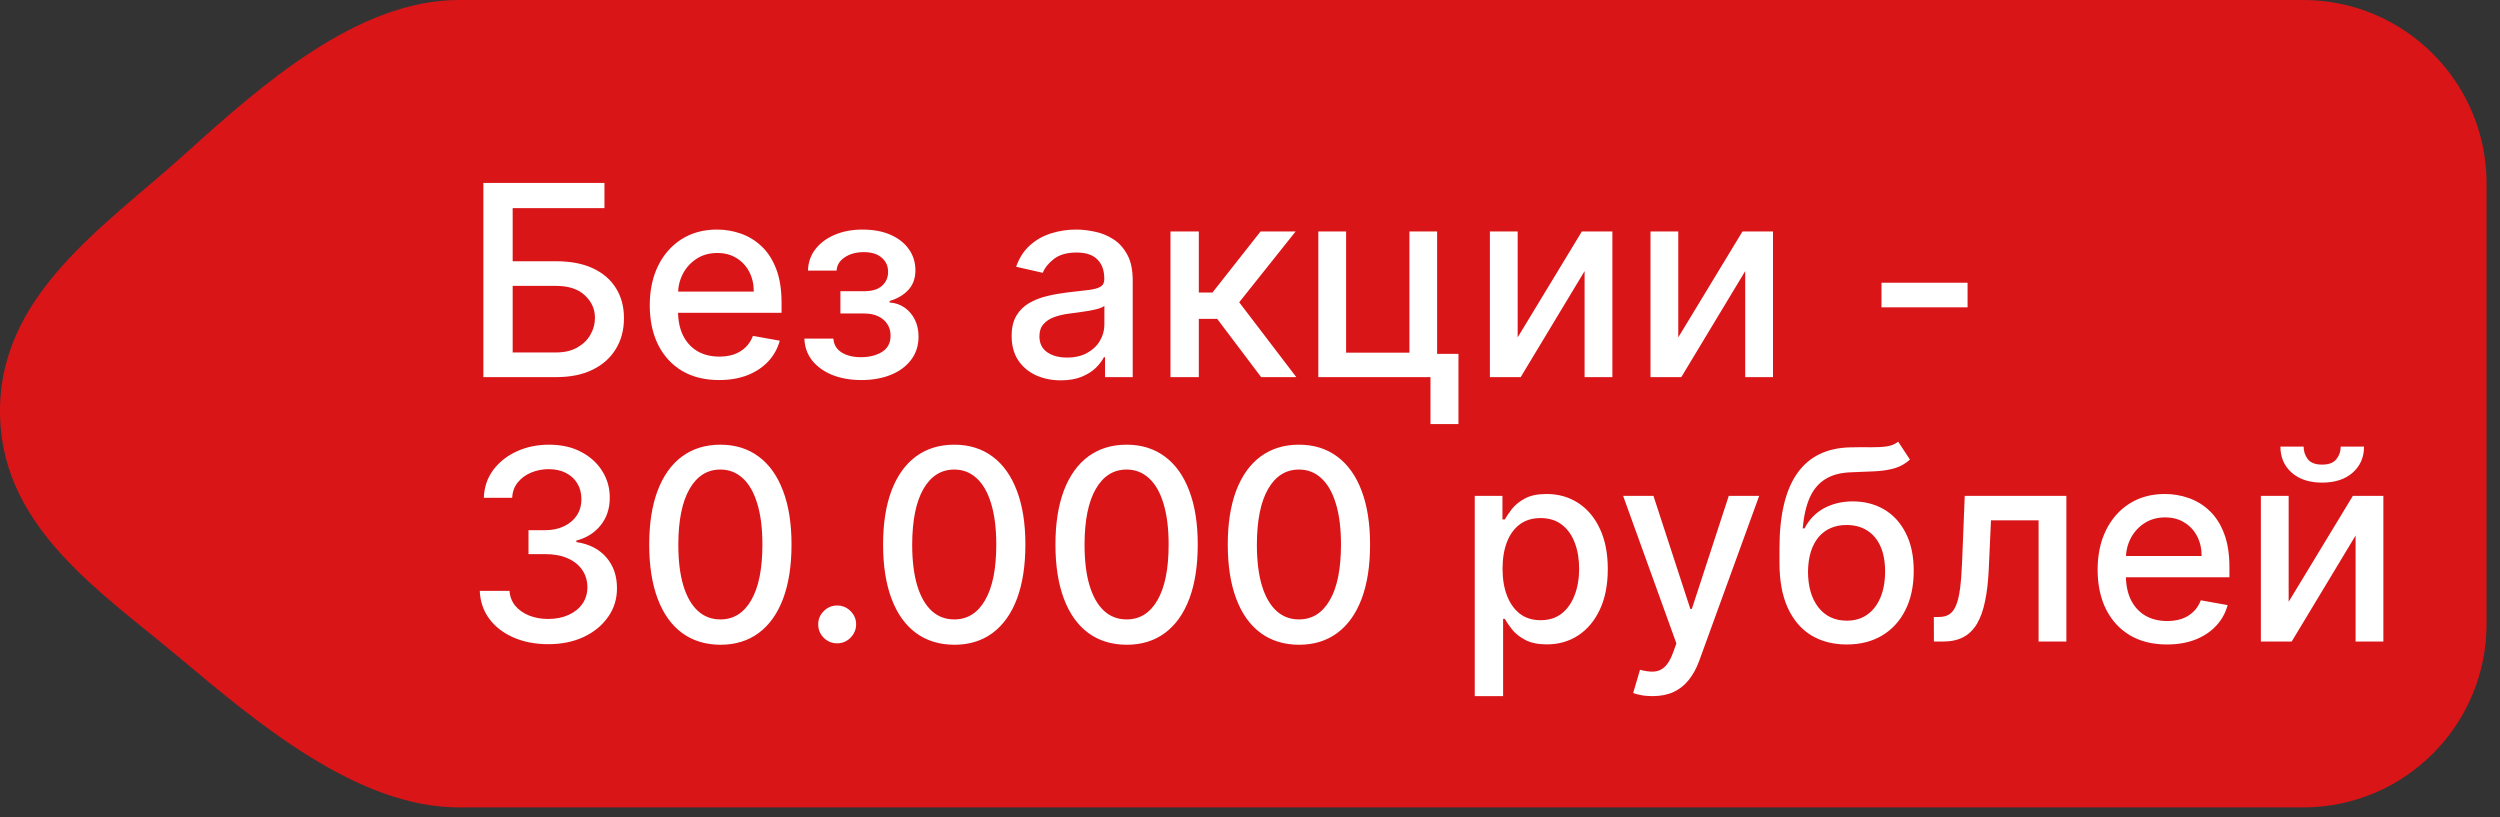
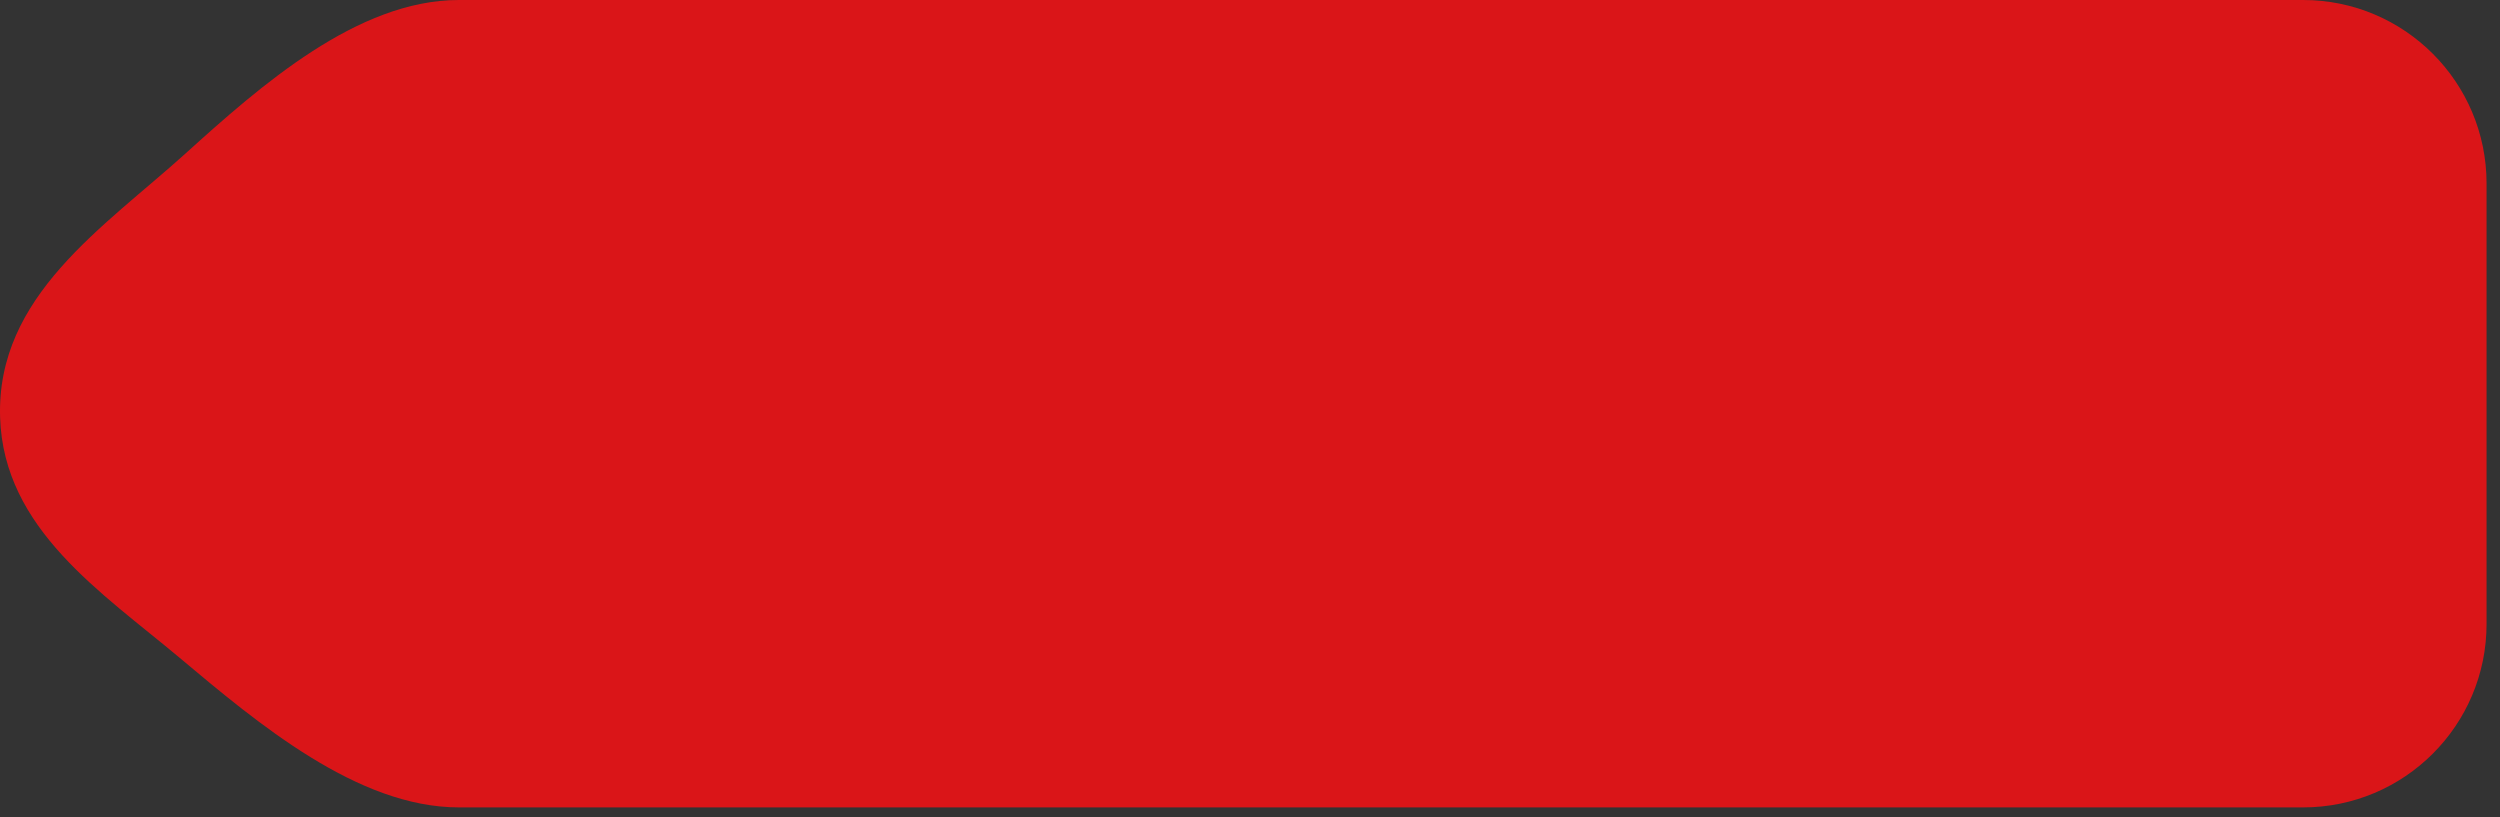
<svg xmlns="http://www.w3.org/2000/svg" width="104" height="34" viewBox="0 0 104 34" fill="none">
  <rect x="0" y="0" width="104" height="34" fill="#333333" stroke="none" />
  <path d="M7.717 6.386C10.845 3.559 14.873 0 19.088 0H95.807C100.023 0 103.441 3.418 103.441 7.634V25.955C103.441 30.171 100.023 33.588 95.807 33.588H19.088C14.873 33.588 10.711 30.081 7.481 27.371C4.233 24.646 0.152 22.01 0.004 17.367C-0.156 12.315 4.315 9.46 7.717 6.386Z" fill="#DA1518" />
-   <path d="M20.108 15.688V7.61H25.145V8.659H21.327V10.868H23.133C23.733 10.868 24.242 10.965 24.66 11.159C25.081 11.354 25.401 11.629 25.622 11.984C25.846 12.339 25.957 12.757 25.957 13.238C25.957 13.719 25.846 14.144 25.622 14.512C25.401 14.88 25.081 15.168 24.66 15.376C24.242 15.584 23.733 15.688 23.133 15.688H20.108ZM21.327 14.662H23.133C23.48 14.662 23.774 14.594 24.013 14.457C24.255 14.32 24.438 14.143 24.561 13.924C24.687 13.706 24.75 13.472 24.75 13.222C24.75 12.86 24.611 12.548 24.332 12.288C24.054 12.025 23.654 11.893 23.133 11.893H21.327V14.662ZM29.913 15.81C29.317 15.81 28.802 15.682 28.371 15.427C27.943 15.169 27.611 14.808 27.377 14.342C27.146 13.874 27.03 13.326 27.03 12.698C27.03 12.077 27.146 11.53 27.377 11.057C27.611 10.584 27.937 10.214 28.355 9.949C28.776 9.683 29.268 9.55 29.831 9.55C30.172 9.55 30.504 9.607 30.825 9.72C31.145 9.833 31.433 10.01 31.688 10.252C31.944 10.494 32.145 10.809 32.292 11.195C32.439 11.579 32.513 12.046 32.513 12.595V13.013H27.697V12.13H31.357C31.357 11.819 31.294 11.545 31.168 11.306C31.041 11.064 30.864 10.873 30.635 10.734C30.409 10.594 30.144 10.524 29.839 10.524C29.507 10.524 29.218 10.606 28.971 10.769C28.726 10.929 28.537 11.14 28.403 11.4C28.271 11.658 28.206 11.938 28.206 12.24V12.931C28.206 13.335 28.277 13.68 28.419 13.964C28.563 14.248 28.764 14.465 29.022 14.615C29.28 14.762 29.581 14.835 29.925 14.835C30.149 14.835 30.353 14.804 30.537 14.741C30.721 14.675 30.88 14.578 31.014 14.449C31.148 14.32 31.251 14.161 31.322 13.972L32.438 14.173C32.348 14.502 32.188 14.79 31.957 15.037C31.728 15.281 31.44 15.472 31.093 15.609C30.748 15.743 30.355 15.81 29.913 15.81ZM33.462 14.086H34.669C34.685 14.333 34.797 14.524 35.005 14.658C35.215 14.792 35.487 14.859 35.821 14.859C36.16 14.859 36.449 14.787 36.689 14.642C36.928 14.495 37.048 14.268 37.048 13.96C37.048 13.776 37.002 13.616 36.91 13.479C36.82 13.339 36.693 13.232 36.527 13.155C36.364 13.079 36.171 13.041 35.947 13.041H34.961V12.114H35.947C36.281 12.114 36.531 12.038 36.697 11.885C36.862 11.733 36.945 11.542 36.945 11.313C36.945 11.066 36.856 10.868 36.677 10.718C36.501 10.565 36.255 10.489 35.939 10.489C35.618 10.489 35.352 10.561 35.139 10.706C34.926 10.848 34.814 11.032 34.803 11.258H33.612C33.62 10.919 33.723 10.622 33.92 10.367C34.12 10.109 34.388 9.909 34.724 9.767C35.064 9.623 35.449 9.55 35.88 9.55C36.33 9.55 36.719 9.623 37.048 9.767C37.376 9.912 37.63 10.112 37.809 10.367C37.99 10.622 38.081 10.915 38.081 11.246C38.081 11.58 37.981 11.854 37.781 12.067C37.584 12.277 37.326 12.428 37.008 12.52V12.583C37.242 12.599 37.45 12.67 37.631 12.796C37.813 12.923 37.955 13.09 38.057 13.297C38.16 13.505 38.211 13.74 38.211 14.003C38.211 14.374 38.109 14.695 37.904 14.966C37.701 15.236 37.42 15.446 37.059 15.593C36.702 15.738 36.293 15.81 35.833 15.81C35.386 15.81 34.985 15.74 34.63 15.601C34.278 15.459 33.997 15.259 33.79 15.001C33.585 14.743 33.475 14.438 33.462 14.086ZM44.131 15.822C43.748 15.822 43.4 15.751 43.09 15.609C42.78 15.464 42.534 15.255 42.353 14.982C42.174 14.708 42.084 14.373 42.084 13.976C42.084 13.634 42.15 13.352 42.282 13.132C42.413 12.911 42.591 12.736 42.814 12.607C43.038 12.478 43.287 12.381 43.563 12.315C43.84 12.249 44.121 12.2 44.407 12.165C44.77 12.123 45.065 12.089 45.291 12.063C45.517 12.034 45.681 11.988 45.784 11.925C45.887 11.862 45.938 11.759 45.938 11.617V11.589C45.938 11.245 45.841 10.978 45.646 10.789C45.454 10.599 45.167 10.505 44.786 10.505C44.389 10.505 44.076 10.593 43.847 10.769C43.621 10.943 43.465 11.136 43.378 11.349L42.27 11.096C42.401 10.728 42.593 10.431 42.846 10.205C43.101 9.976 43.394 9.811 43.725 9.708C44.056 9.603 44.405 9.55 44.77 9.55C45.012 9.55 45.269 9.579 45.539 9.637C45.813 9.692 46.068 9.795 46.305 9.945C46.544 10.095 46.74 10.309 46.892 10.588C47.045 10.864 47.121 11.223 47.121 11.664V15.688H45.969V14.859H45.922C45.846 15.012 45.731 15.162 45.579 15.309C45.426 15.456 45.231 15.578 44.991 15.676C44.752 15.773 44.465 15.822 44.131 15.822ZM44.388 14.875C44.714 14.875 44.993 14.811 45.224 14.682C45.458 14.553 45.636 14.385 45.757 14.177C45.88 13.966 45.942 13.742 45.942 13.502V12.721C45.9 12.764 45.818 12.803 45.697 12.84C45.579 12.874 45.444 12.904 45.291 12.931C45.139 12.954 44.99 12.976 44.845 12.998C44.701 13.016 44.58 13.032 44.483 13.045C44.254 13.074 44.045 13.122 43.855 13.191C43.669 13.259 43.519 13.358 43.406 13.487C43.295 13.613 43.24 13.781 43.24 13.992C43.24 14.283 43.348 14.504 43.563 14.654C43.779 14.801 44.054 14.875 44.388 14.875ZM48.692 15.688V9.629H49.871V12.169H50.439L52.439 9.629H53.898L51.551 12.575L53.926 15.688H52.463L50.636 13.266H49.871V15.688H48.692ZM59.784 9.629V14.721H60.672V17.64H59.508V15.688H54.842V9.629H55.998V14.67H58.632V9.629H59.784ZM63.135 14.035L65.805 9.629H67.075V15.688H65.919V11.278L63.261 15.688H61.979V9.629H63.135V14.035ZM69.816 14.035L72.487 9.629H73.757V15.688H72.601V11.278L69.942 15.688H68.661V9.629H69.816V14.035ZM81.851 11.763V12.784H78.27V11.763H81.851ZM22.81 26.798C22.268 26.798 21.784 26.705 21.358 26.518C20.935 26.331 20.6 26.072 20.353 25.741C20.108 25.407 19.977 25.02 19.958 24.581H21.197C21.212 24.821 21.293 25.028 21.437 25.204C21.585 25.378 21.777 25.512 22.013 25.607C22.25 25.701 22.513 25.749 22.802 25.749C23.12 25.749 23.402 25.694 23.646 25.583C23.893 25.473 24.087 25.319 24.226 25.122C24.365 24.922 24.435 24.692 24.435 24.431C24.435 24.161 24.365 23.923 24.226 23.718C24.089 23.51 23.888 23.347 23.622 23.228C23.36 23.11 23.041 23.051 22.668 23.051H21.986V22.057H22.668C22.968 22.057 23.231 22.003 23.457 21.895C23.686 21.788 23.864 21.638 23.993 21.446C24.122 21.251 24.186 21.024 24.186 20.763C24.186 20.514 24.13 20.297 24.017 20.113C23.906 19.926 23.749 19.78 23.544 19.675C23.341 19.57 23.102 19.517 22.826 19.517C22.563 19.517 22.317 19.566 22.088 19.663C21.862 19.758 21.678 19.894 21.536 20.073C21.394 20.249 21.318 20.461 21.307 20.708H20.128C20.141 20.272 20.27 19.888 20.514 19.556C20.762 19.225 21.088 18.966 21.493 18.779C21.898 18.593 22.347 18.499 22.841 18.499C23.36 18.499 23.806 18.601 24.183 18.803C24.561 19.003 24.853 19.27 25.058 19.604C25.266 19.938 25.368 20.303 25.366 20.7C25.368 21.152 25.242 21.536 24.987 21.852C24.735 22.167 24.398 22.379 23.977 22.487V22.55C24.514 22.631 24.929 22.845 25.224 23.189C25.521 23.533 25.668 23.961 25.666 24.471C25.668 24.915 25.545 25.314 25.295 25.666C25.048 26.018 24.71 26.296 24.281 26.498C23.852 26.698 23.362 26.798 22.81 26.798ZM29.969 26.822C29.346 26.819 28.813 26.655 28.371 26.329C27.93 26.003 27.592 25.528 27.358 24.905C27.124 24.282 27.007 23.531 27.007 22.653C27.007 21.777 27.124 21.029 27.358 20.408C27.594 19.788 27.933 19.314 28.375 18.988C28.82 18.662 29.351 18.499 29.969 18.499C30.587 18.499 31.116 18.664 31.558 18.992C32 19.318 32.338 19.792 32.572 20.412C32.809 21.03 32.927 21.777 32.927 22.653C32.927 23.533 32.81 24.285 32.576 24.909C32.342 25.529 32.004 26.004 31.562 26.332C31.12 26.659 30.589 26.822 29.969 26.822ZM29.969 25.768C30.516 25.768 30.943 25.502 31.251 24.968C31.561 24.434 31.716 23.662 31.716 22.653C31.716 21.982 31.645 21.415 31.503 20.953C31.364 20.487 31.163 20.135 30.9 19.895C30.639 19.654 30.329 19.533 29.969 19.533C29.424 19.533 28.997 19.801 28.687 20.337C28.377 20.874 28.22 21.645 28.218 22.653C28.218 23.326 28.287 23.895 28.427 24.36C28.569 24.823 28.77 25.174 29.03 25.413C29.29 25.65 29.603 25.768 29.969 25.768ZM34.826 26.762C34.61 26.762 34.425 26.686 34.27 26.534C34.115 26.378 34.037 26.192 34.037 25.974C34.037 25.758 34.115 25.574 34.27 25.421C34.425 25.266 34.61 25.189 34.826 25.189C35.042 25.189 35.227 25.266 35.382 25.421C35.537 25.574 35.615 25.758 35.615 25.974C35.615 26.118 35.578 26.251 35.504 26.372C35.433 26.49 35.339 26.585 35.221 26.656C35.102 26.727 34.971 26.762 34.826 26.762ZM39.698 26.822C39.075 26.819 38.542 26.655 38.101 26.329C37.659 26.003 37.321 25.528 37.087 24.905C36.853 24.282 36.736 23.531 36.736 22.653C36.736 21.777 36.853 21.029 37.087 20.408C37.324 19.788 37.663 19.314 38.105 18.988C38.549 18.662 39.08 18.499 39.698 18.499C40.316 18.499 40.846 18.664 41.288 18.992C41.729 19.318 42.067 19.792 42.301 20.412C42.538 21.03 42.656 21.777 42.656 22.653C42.656 23.533 42.539 24.285 42.305 24.909C42.071 25.529 41.733 26.004 41.292 26.332C40.85 26.659 40.319 26.822 39.698 26.822ZM39.698 25.768C40.245 25.768 40.672 25.502 40.98 24.968C41.29 24.434 41.445 23.662 41.445 22.653C41.445 21.982 41.374 21.415 41.232 20.953C41.093 20.487 40.892 20.135 40.629 19.895C40.369 19.654 40.058 19.533 39.698 19.533C39.154 19.533 38.727 19.801 38.416 20.337C38.106 20.874 37.95 21.645 37.947 22.653C37.947 23.326 38.017 23.895 38.156 24.36C38.298 24.823 38.499 25.174 38.759 25.413C39.02 25.65 39.333 25.768 39.698 25.768ZM46.868 26.822C46.245 26.819 45.712 26.655 45.27 26.329C44.829 26.003 44.491 25.528 44.257 24.905C44.023 24.282 43.906 23.531 43.906 22.653C43.906 21.777 44.023 21.029 44.257 20.408C44.493 19.788 44.833 19.314 45.274 18.988C45.719 18.662 46.25 18.499 46.868 18.499C47.486 18.499 48.016 18.664 48.457 18.992C48.899 19.318 49.237 19.792 49.471 20.412C49.708 21.03 49.826 21.777 49.826 22.653C49.826 23.533 49.709 24.285 49.475 24.909C49.241 25.529 48.903 26.004 48.461 26.332C48.02 26.659 47.488 26.822 46.868 26.822ZM46.868 25.768C47.415 25.768 47.842 25.502 48.15 24.968C48.46 24.434 48.615 23.662 48.615 22.653C48.615 21.982 48.544 21.415 48.402 20.953C48.263 20.487 48.062 20.135 47.799 19.895C47.538 19.654 47.228 19.533 46.868 19.533C46.323 19.533 45.896 19.801 45.586 20.337C45.276 20.874 45.119 21.645 45.117 22.653C45.117 23.326 45.186 23.895 45.326 24.36C45.468 24.823 45.669 25.174 45.929 25.413C46.189 25.65 46.502 25.768 46.868 25.768ZM54.037 26.822C53.414 26.819 52.882 26.655 52.44 26.329C51.998 26.003 51.66 25.528 51.426 24.905C51.192 24.282 51.075 23.531 51.075 22.653C51.075 21.777 51.192 21.029 51.426 20.408C51.663 19.788 52.002 19.314 52.444 18.988C52.888 18.662 53.419 18.499 54.037 18.499C54.655 18.499 55.185 18.664 55.627 18.992C56.069 19.318 56.407 19.792 56.641 20.412C56.877 21.03 56.995 21.777 56.995 22.653C56.995 23.533 56.879 24.285 56.645 24.909C56.41 25.529 56.073 26.004 55.631 26.332C55.189 26.659 54.658 26.822 54.037 26.822ZM54.037 25.768C54.584 25.768 55.012 25.502 55.319 24.968C55.63 24.434 55.785 23.662 55.785 22.653C55.785 21.982 55.714 21.415 55.572 20.953C55.432 20.487 55.231 20.135 54.968 19.895C54.708 19.654 54.398 19.533 54.037 19.533C53.493 19.533 53.066 19.801 52.755 20.337C52.445 20.874 52.289 21.645 52.286 22.653C52.286 23.326 52.356 23.895 52.495 24.36C52.637 24.823 52.838 25.174 53.099 25.413C53.359 25.65 53.672 25.768 54.037 25.768ZM61.35 28.959V20.629H62.502V21.611H62.6C62.669 21.485 62.767 21.339 62.896 21.174C63.025 21.008 63.204 20.863 63.432 20.74C63.661 20.613 63.964 20.55 64.34 20.55C64.829 20.55 65.265 20.674 65.649 20.921C66.033 21.168 66.334 21.524 66.552 21.99C66.773 22.455 66.884 23.015 66.884 23.67C66.884 24.325 66.775 24.886 66.556 25.354C66.338 25.82 66.038 26.179 65.657 26.431C65.276 26.681 64.841 26.806 64.352 26.806C63.983 26.806 63.682 26.744 63.448 26.62C63.217 26.497 63.035 26.352 62.904 26.187C62.773 26.021 62.671 25.874 62.6 25.745H62.529V28.959H61.35ZM62.506 23.658C62.506 24.084 62.567 24.458 62.691 24.779C62.815 25.099 62.993 25.35 63.227 25.532C63.461 25.711 63.748 25.8 64.087 25.8C64.44 25.8 64.734 25.707 64.971 25.52C65.207 25.331 65.386 25.074 65.507 24.751C65.631 24.427 65.692 24.063 65.692 23.658C65.692 23.259 65.632 22.9 65.511 22.582C65.393 22.263 65.214 22.012 64.975 21.828C64.738 21.644 64.442 21.552 64.087 21.552C63.745 21.552 63.456 21.64 63.219 21.816C62.986 21.993 62.808 22.238 62.687 22.554C62.566 22.869 62.506 23.238 62.506 23.658ZM68.744 28.959C68.568 28.959 68.408 28.945 68.263 28.916C68.119 28.89 68.011 28.861 67.94 28.829L68.224 27.863C68.439 27.921 68.631 27.946 68.8 27.938C68.968 27.93 69.117 27.867 69.245 27.748C69.377 27.63 69.493 27.437 69.592 27.169L69.738 26.766L67.522 20.629H68.784L70.318 25.331H70.381L71.916 20.629H73.182L70.685 27.496C70.569 27.812 70.422 28.078 70.243 28.297C70.064 28.518 69.851 28.683 69.604 28.794C69.357 28.904 69.07 28.959 68.744 28.959ZM78.964 18.373L79.453 19.119C79.272 19.284 79.065 19.402 78.834 19.474C78.605 19.542 78.341 19.585 78.041 19.604C77.741 19.619 77.398 19.634 77.011 19.647C76.575 19.66 76.216 19.755 75.935 19.931C75.653 20.105 75.436 20.362 75.284 20.704C75.134 21.043 75.037 21.469 74.992 21.982H75.067C75.264 21.606 75.538 21.325 75.887 21.138C76.24 20.951 76.635 20.858 77.075 20.858C77.564 20.858 77.999 20.97 78.38 21.193C78.761 21.417 79.061 21.744 79.279 22.175C79.5 22.604 79.611 23.128 79.611 23.749C79.611 24.378 79.495 24.921 79.264 25.378C79.035 25.835 78.712 26.189 78.293 26.439C77.878 26.686 77.388 26.81 76.822 26.81C76.257 26.81 75.764 26.682 75.343 26.427C74.925 26.169 74.6 25.788 74.369 25.283C74.14 24.779 74.026 24.155 74.026 23.414V22.814C74.026 21.428 74.273 20.386 74.767 19.686C75.262 18.987 76.001 18.628 76.984 18.61C77.302 18.602 77.586 18.601 77.836 18.606C78.086 18.608 78.304 18.597 78.491 18.57C78.68 18.541 78.838 18.476 78.964 18.373ZM76.826 25.82C77.155 25.82 77.438 25.737 77.674 25.571C77.913 25.403 78.097 25.165 78.226 24.857C78.355 24.55 78.42 24.187 78.42 23.769C78.42 23.359 78.355 23.01 78.226 22.724C78.097 22.437 77.913 22.219 77.674 22.069C77.435 21.916 77.148 21.84 76.814 21.84C76.567 21.84 76.346 21.883 76.152 21.97C75.957 22.054 75.79 22.179 75.651 22.345C75.514 22.511 75.407 22.713 75.331 22.952C75.258 23.189 75.218 23.461 75.213 23.769C75.213 24.395 75.356 24.893 75.643 25.264C75.932 25.634 76.326 25.82 76.826 25.82ZM80.451 26.688L80.447 25.666H80.664C80.832 25.666 80.973 25.63 81.086 25.559C81.202 25.486 81.296 25.362 81.37 25.189C81.444 25.015 81.5 24.776 81.54 24.471C81.579 24.163 81.608 23.777 81.626 23.311L81.733 20.629H85.961V26.688H84.805V21.647H82.825L82.731 23.706C82.707 24.205 82.656 24.642 82.577 25.015C82.501 25.389 82.389 25.7 82.242 25.95C82.094 26.197 81.905 26.383 81.674 26.506C81.442 26.627 81.161 26.688 80.829 26.688H80.451ZM90.145 26.81C89.548 26.81 89.034 26.682 88.603 26.427C88.174 26.169 87.843 25.808 87.609 25.343C87.377 24.875 87.261 24.326 87.261 23.698C87.261 23.077 87.377 22.53 87.609 22.057C87.843 21.584 88.169 21.214 88.587 20.949C89.007 20.683 89.499 20.55 90.062 20.55C90.404 20.55 90.735 20.607 91.056 20.72C91.377 20.833 91.665 21.01 91.92 21.252C92.175 21.494 92.376 21.808 92.523 22.195C92.67 22.579 92.744 23.046 92.744 23.595V24.013H87.928V23.13H91.588C91.588 22.82 91.525 22.545 91.399 22.305C91.273 22.064 91.095 21.873 90.867 21.734C90.64 21.594 90.375 21.524 90.07 21.524C89.739 21.524 89.449 21.606 89.202 21.769C88.958 21.929 88.768 22.14 88.634 22.4C88.503 22.658 88.437 22.938 88.437 23.24V23.93C88.437 24.335 88.508 24.68 88.65 24.964C88.794 25.248 88.996 25.465 89.253 25.615C89.511 25.762 89.812 25.835 90.157 25.835C90.38 25.835 90.584 25.804 90.768 25.741C90.952 25.675 91.111 25.578 91.245 25.449C91.379 25.32 91.482 25.161 91.553 24.972L92.669 25.173C92.58 25.502 92.419 25.79 92.188 26.037C91.959 26.281 91.671 26.472 91.324 26.609C90.98 26.743 90.587 26.81 90.145 26.81ZM95.208 25.035L97.878 20.629H99.148V26.688H97.993V22.278L95.334 26.688H94.052V20.629H95.208V25.035ZM97.374 18.578H98.344C98.344 19.023 98.186 19.384 97.871 19.663C97.558 19.939 97.134 20.077 96.6 20.077C96.069 20.077 95.647 19.939 95.334 19.663C95.022 19.384 94.865 19.023 94.865 18.578H95.831C95.831 18.775 95.889 18.95 96.005 19.103C96.121 19.253 96.319 19.328 96.6 19.328C96.877 19.328 97.074 19.253 97.192 19.103C97.313 18.953 97.374 18.778 97.374 18.578Z" fill="white" />
</svg>